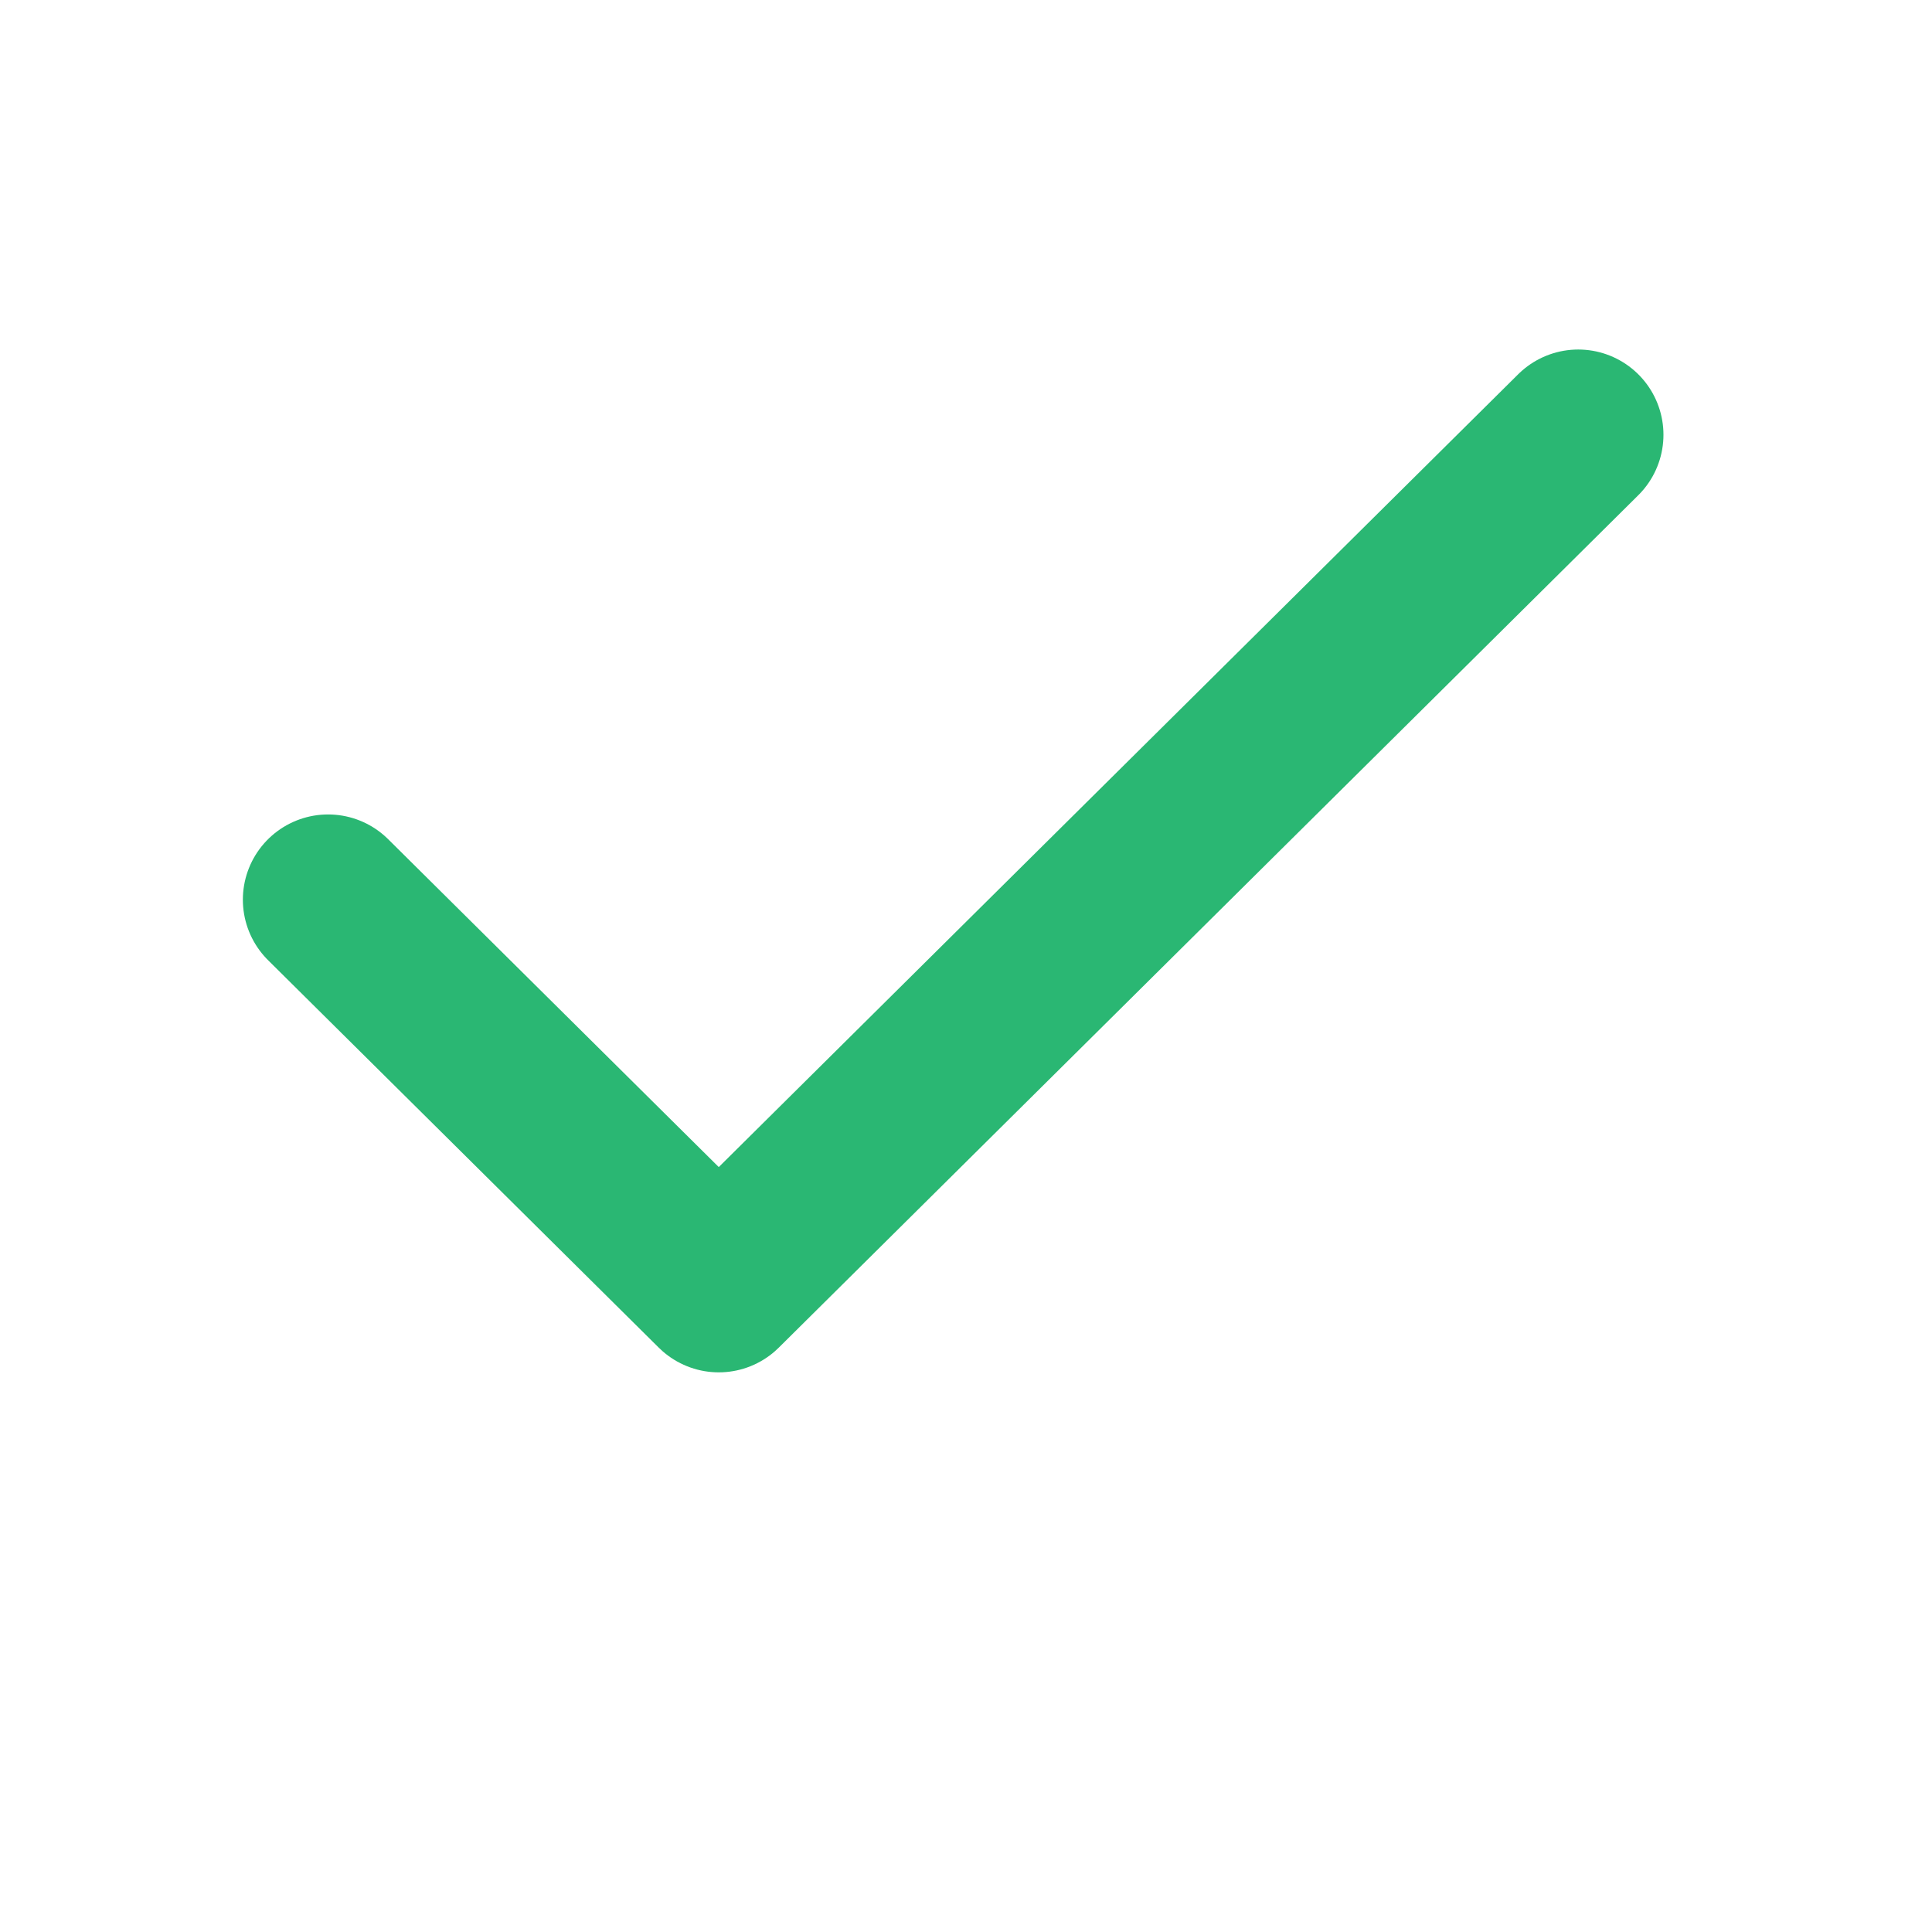
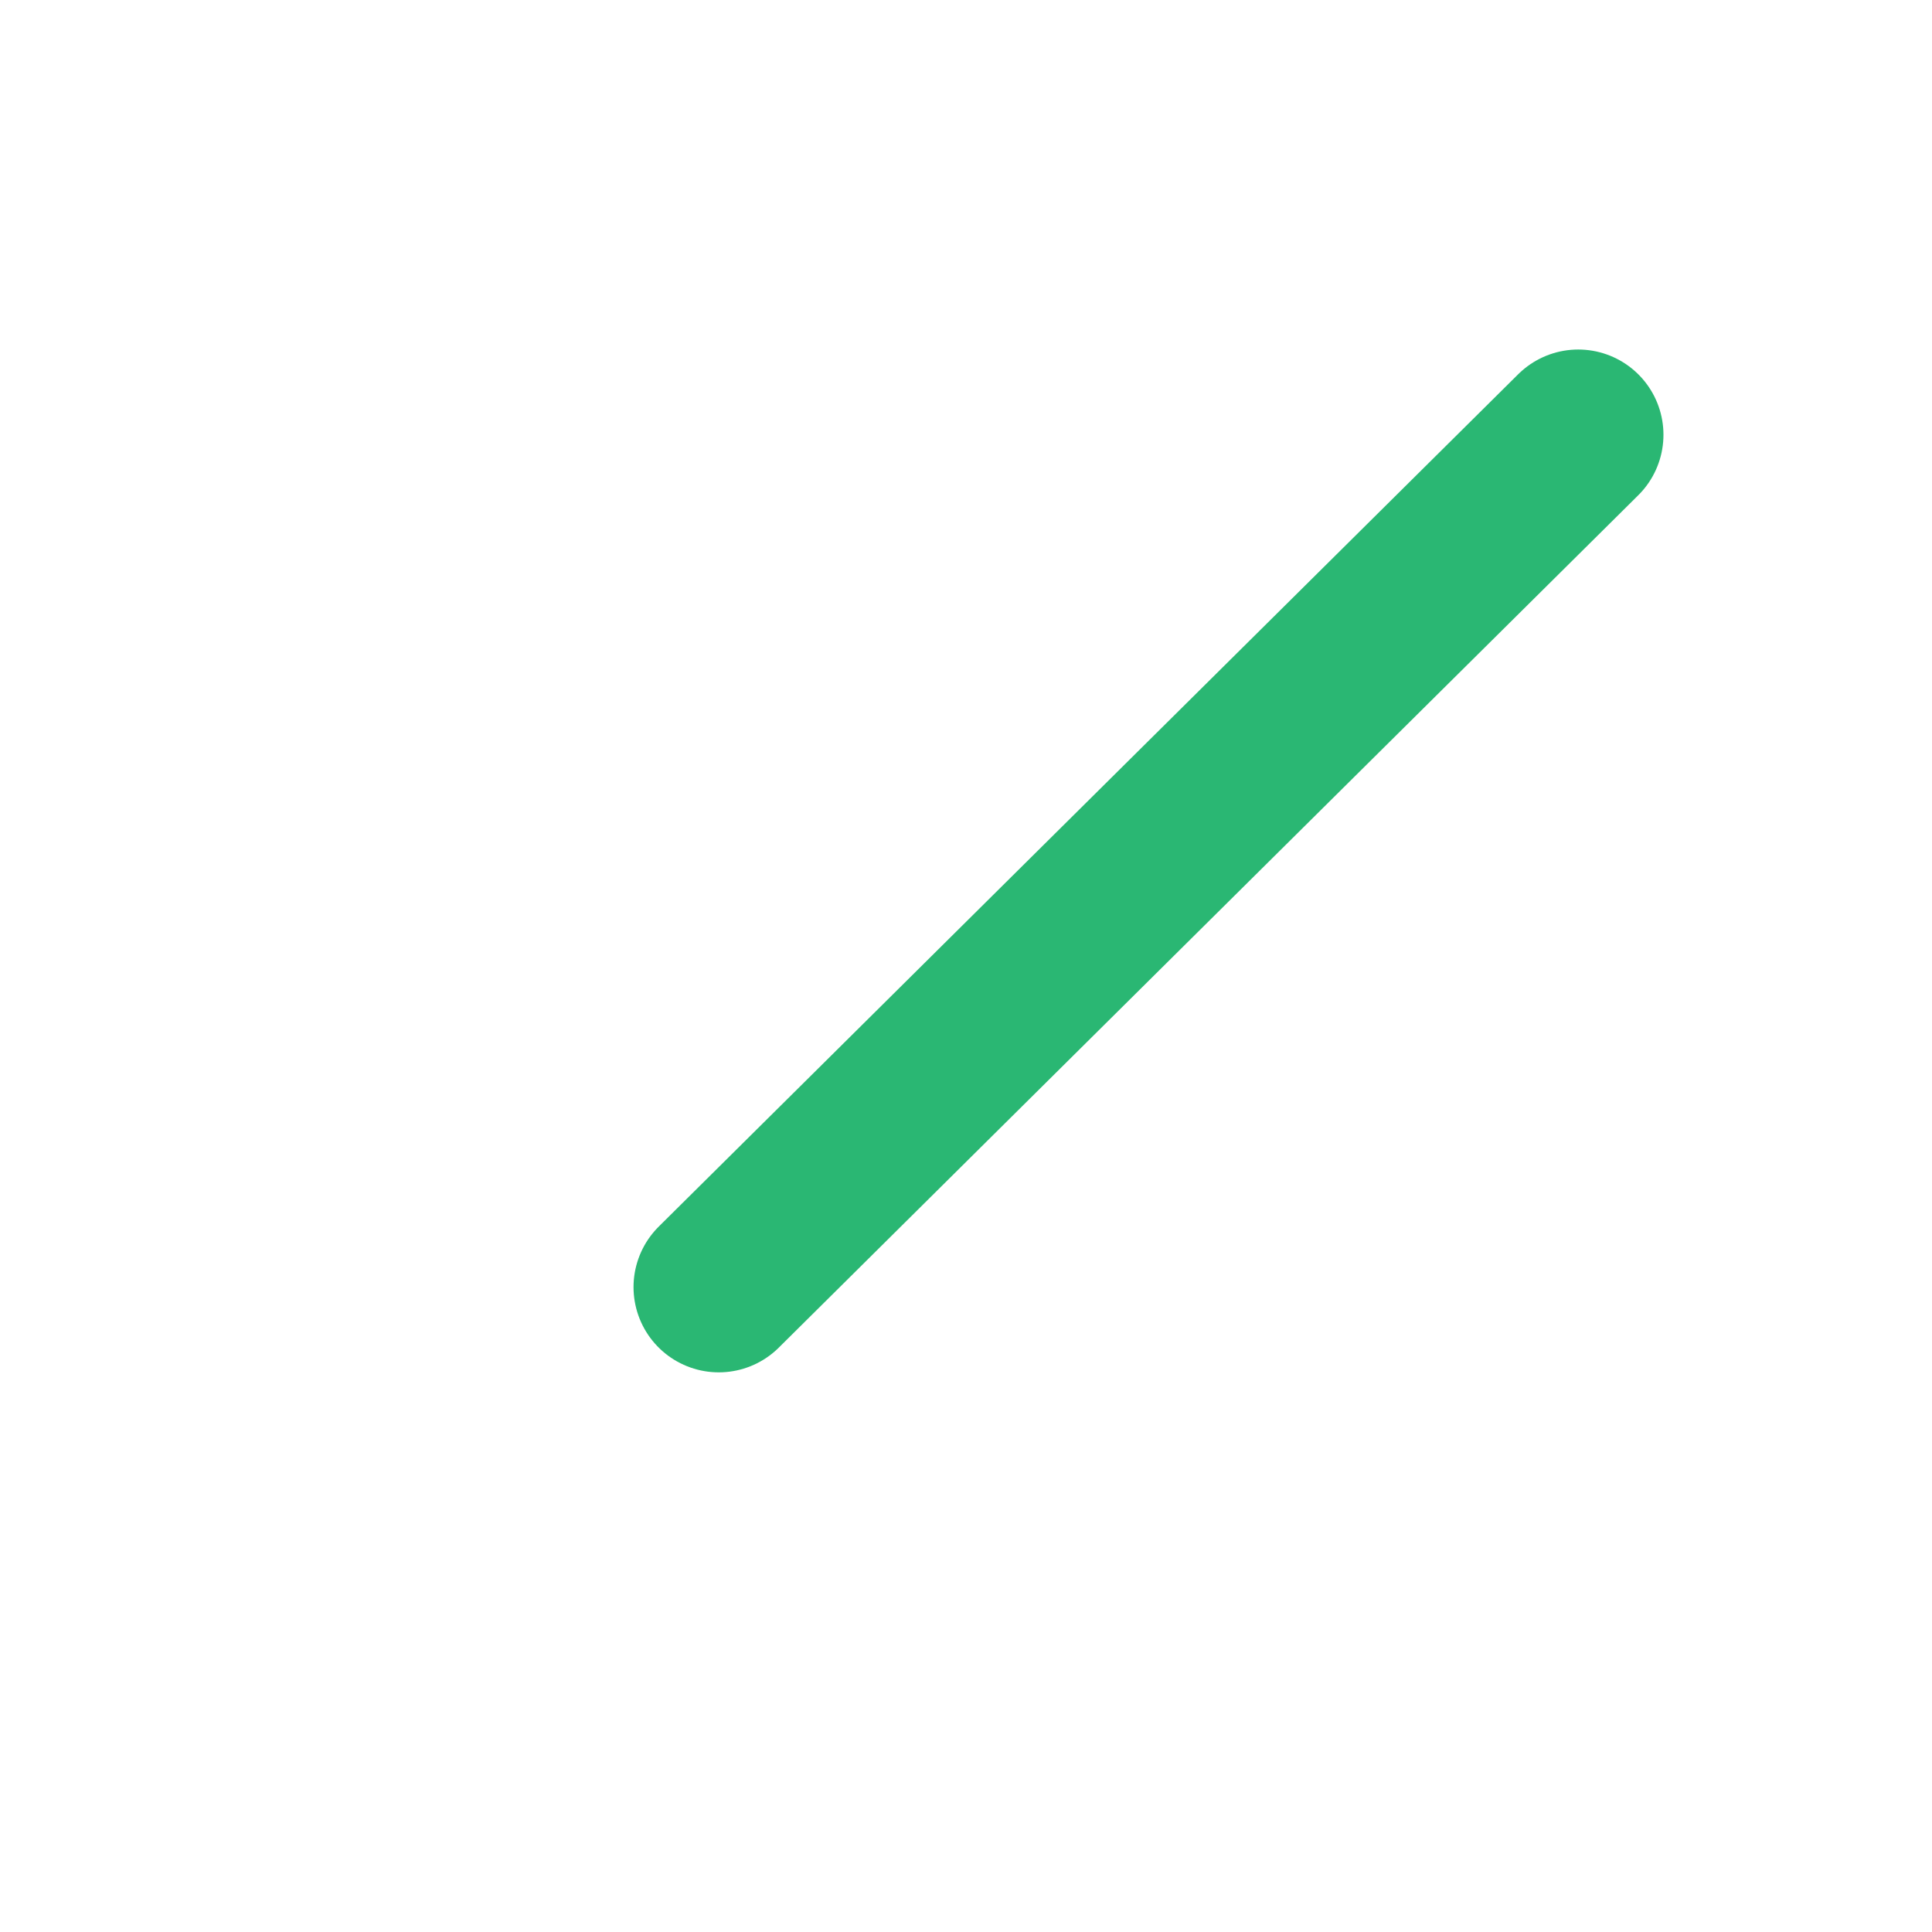
<svg xmlns="http://www.w3.org/2000/svg" width="34" height="34" viewBox="0 0 34 34" fill="none">
-   <path d="M27.774 7.651L12.649 22.651L5.774 15.833" stroke="#2AB773" stroke-width="3" stroke-linecap="round" stroke-linejoin="round" />
+   <path d="M27.774 7.651L12.649 22.651" stroke="#2AB773" stroke-width="3" stroke-linecap="round" stroke-linejoin="round" />
</svg>